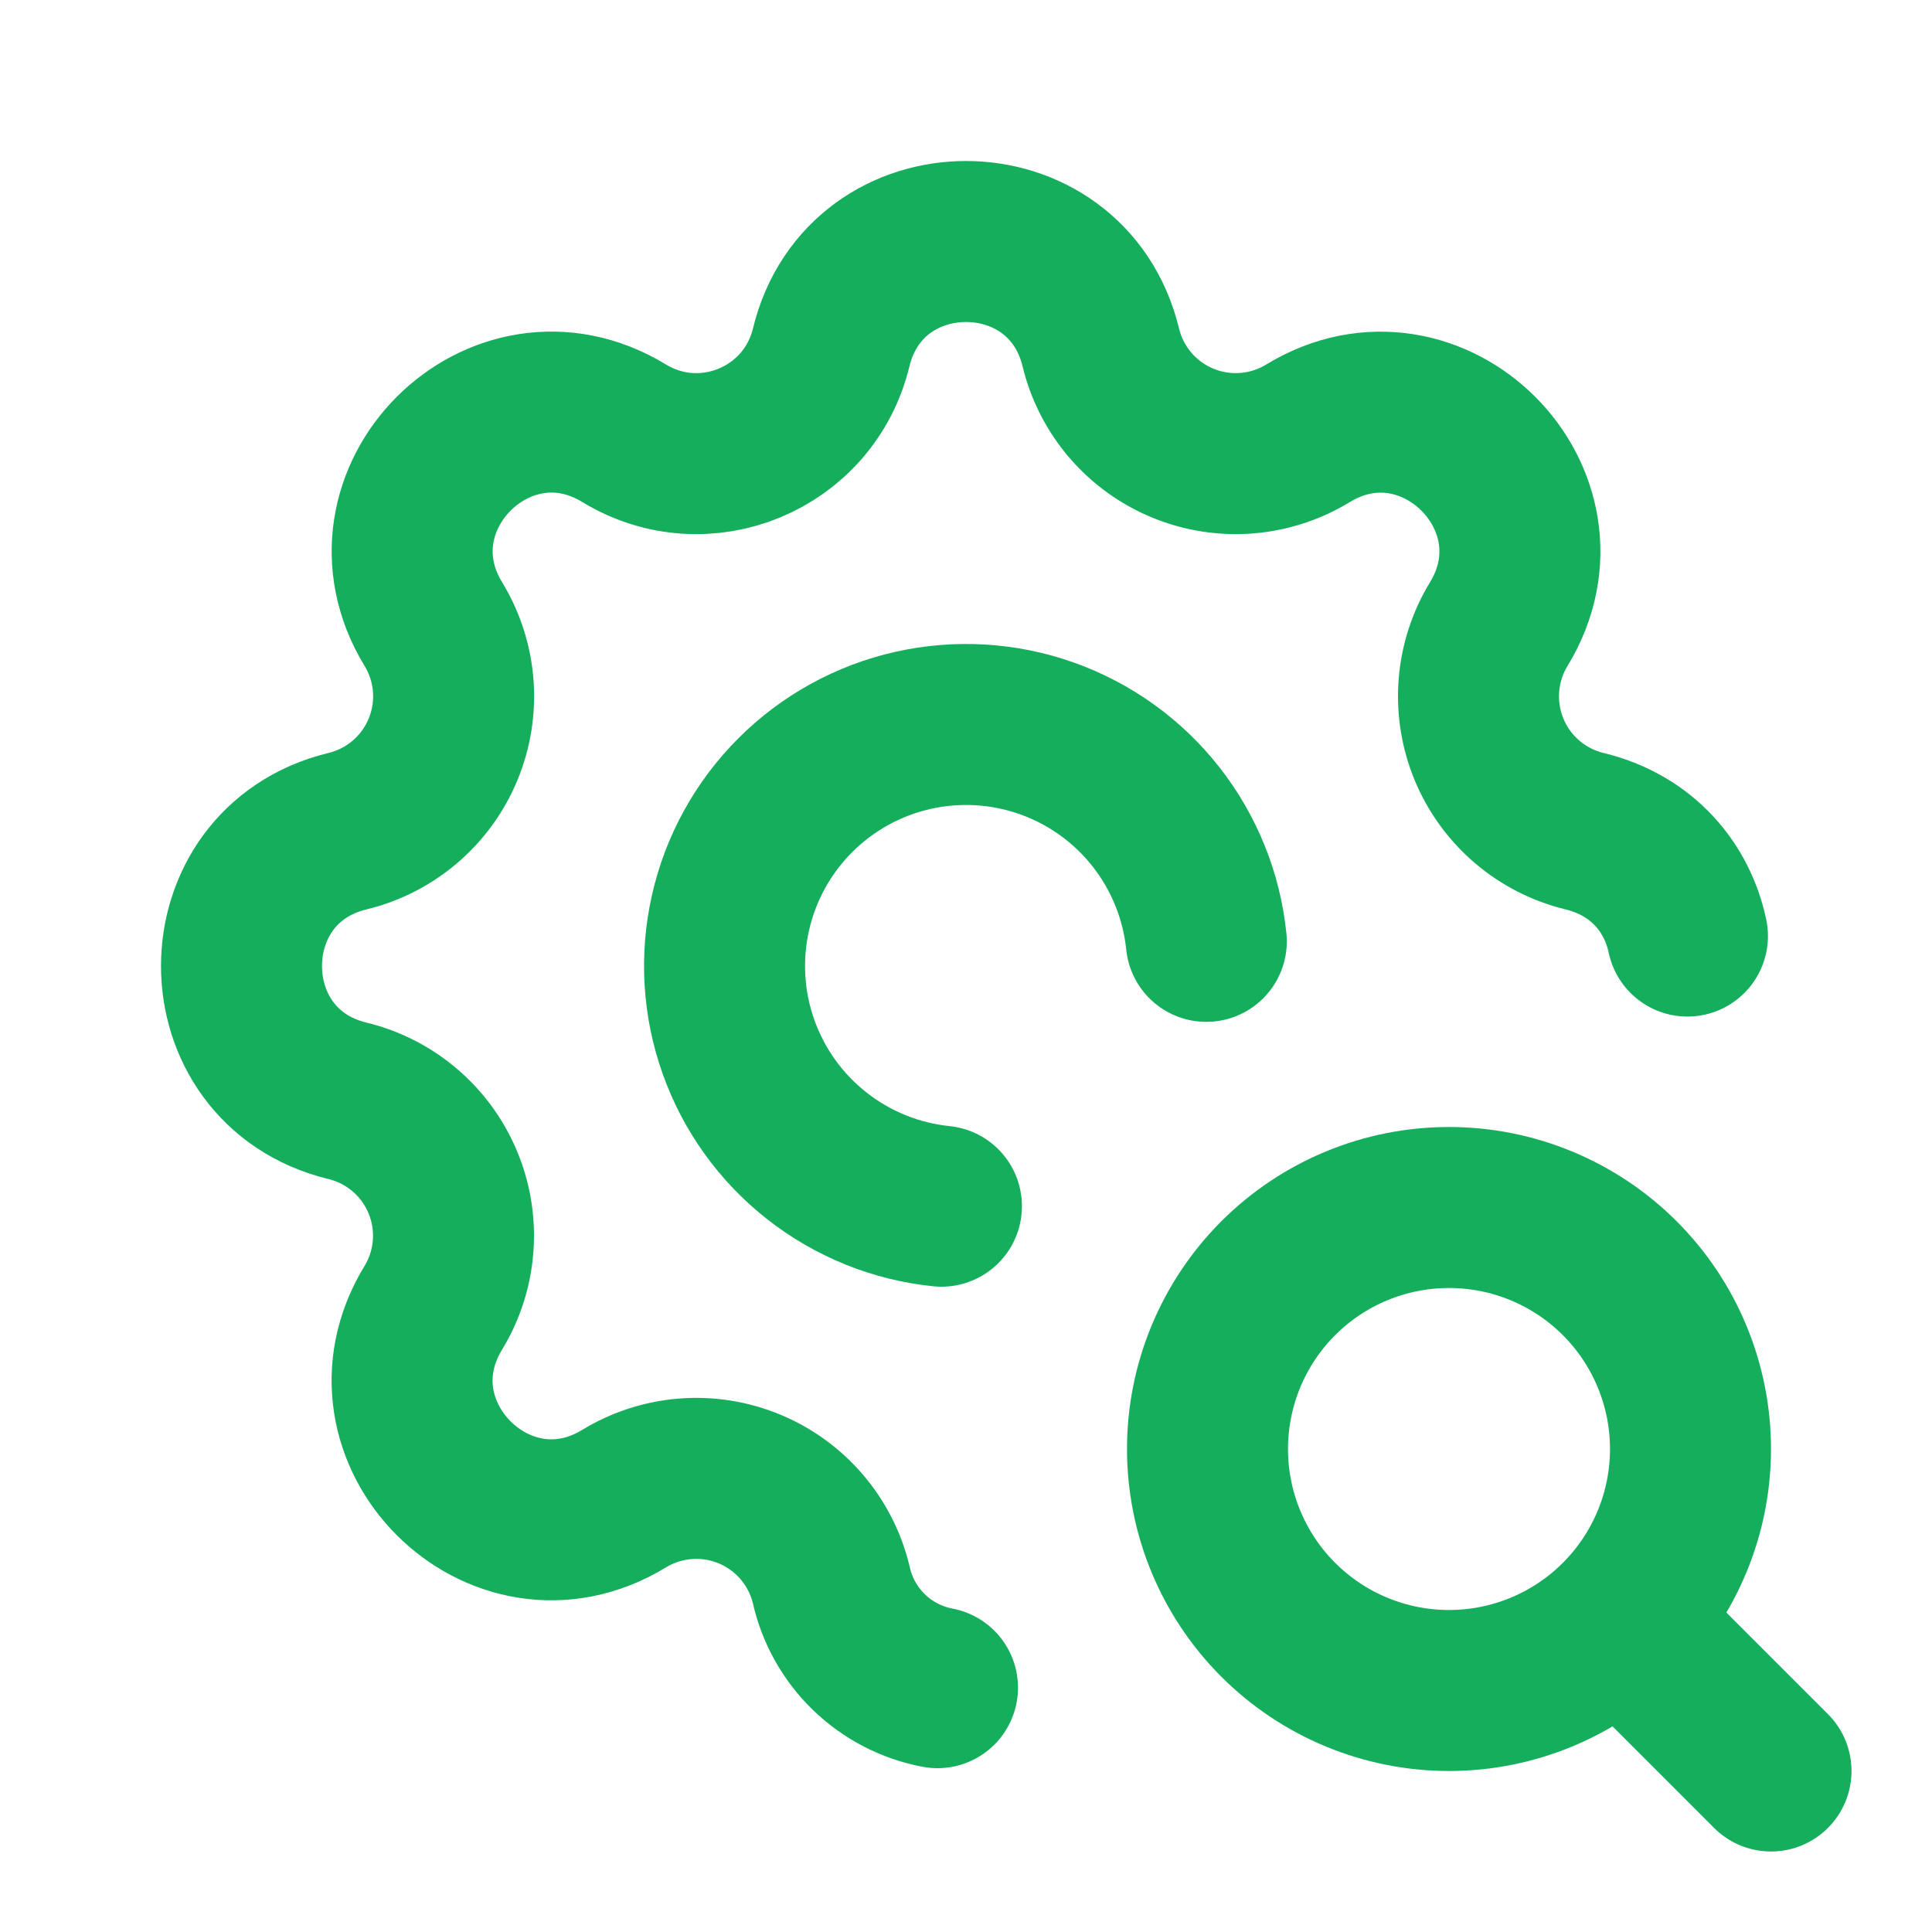
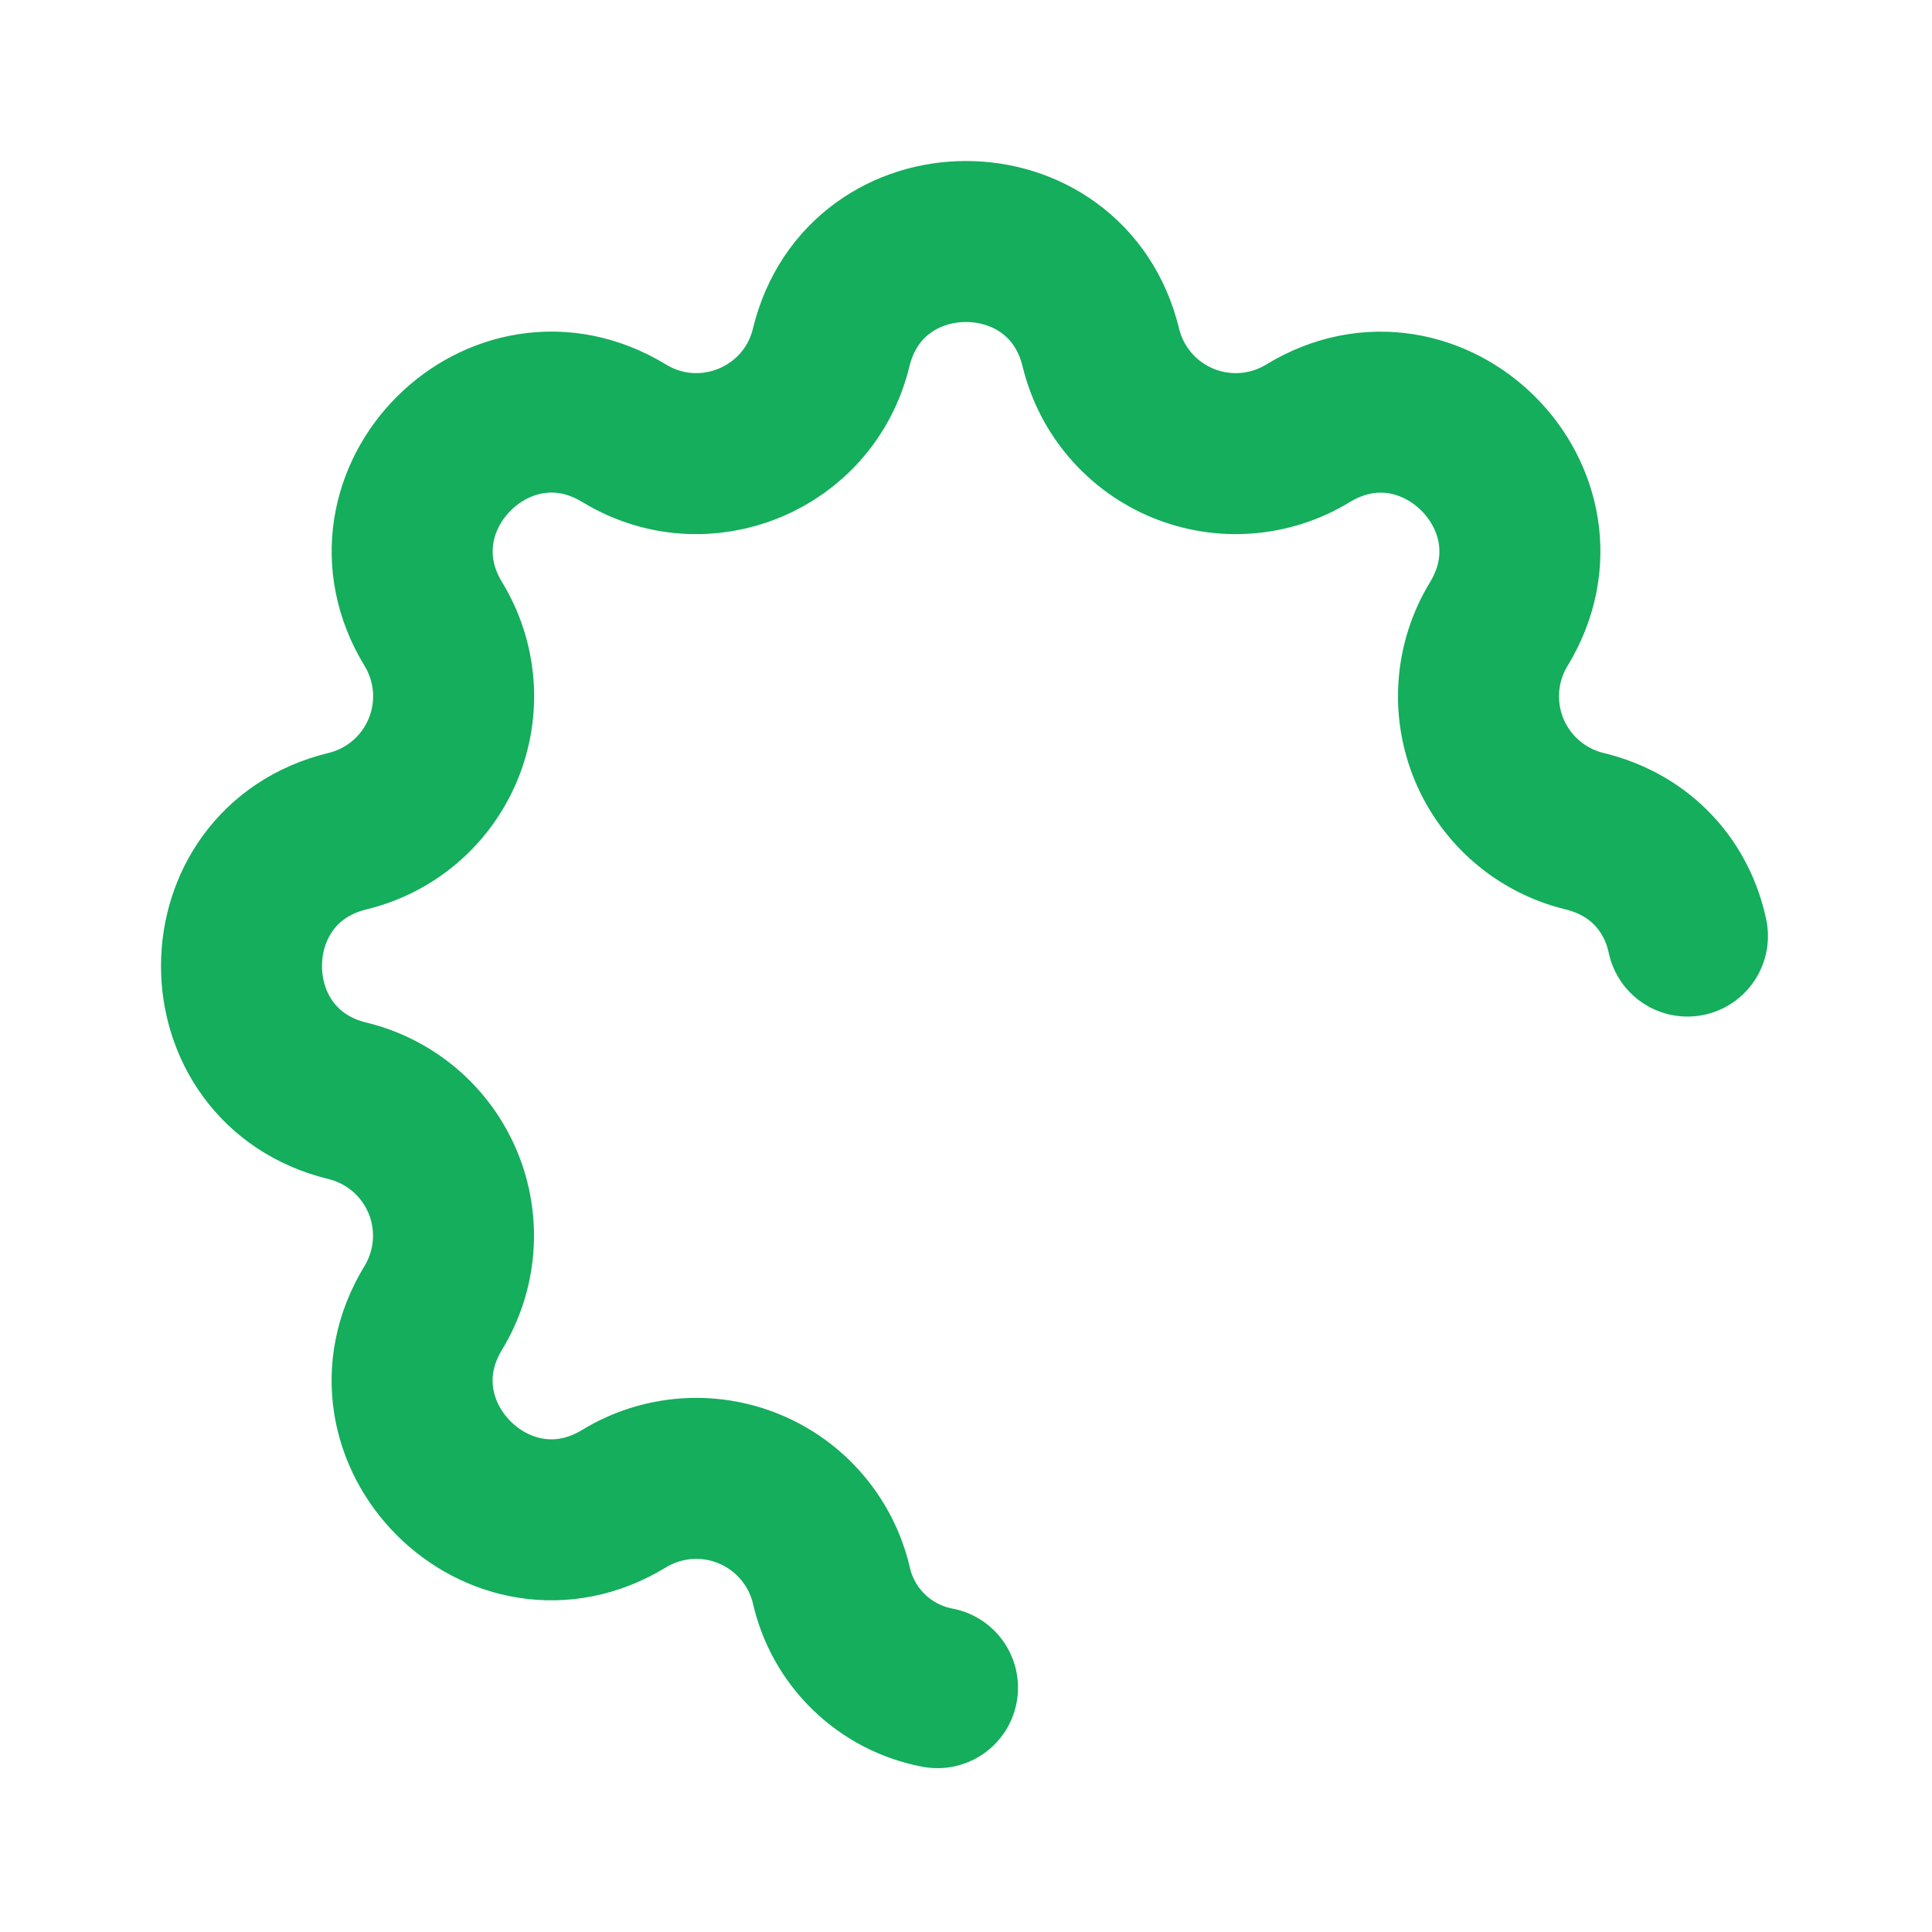
<svg xmlns="http://www.w3.org/2000/svg" width="100" height="100" viewBox="0 0 100 100" fill="none">
  <path d="M48.525 87.354C47.185 87.101 45.949 86.46 44.971 85.51C43.992 84.561 43.314 83.344 43.021 82.013C42.755 80.913 42.232 79.893 41.497 79.033C40.762 78.174 39.834 77.501 38.789 77.068C37.744 76.635 36.612 76.455 35.484 76.542C34.357 76.63 33.266 76.982 32.3 77.571C25.871 81.487 18.508 74.129 22.425 67.696C23.013 66.731 23.365 65.64 23.452 64.513C23.539 63.387 23.359 62.255 22.927 61.211C22.495 60.167 21.822 59.239 20.964 58.504C20.105 57.769 19.086 57.246 17.988 56.979C10.671 55.204 10.671 44.796 17.988 43.021C19.087 42.755 20.107 42.232 20.967 41.497C21.826 40.762 22.499 39.834 22.932 38.789C23.365 37.744 23.545 36.612 23.458 35.484C23.37 34.357 23.018 33.266 22.429 32.3C18.512 25.871 25.871 18.508 32.304 22.425C36.471 24.958 41.871 22.717 43.021 17.988C44.796 10.671 55.204 10.671 56.979 17.988C57.245 19.087 57.768 20.107 58.503 20.967C59.238 21.826 60.166 22.499 61.211 22.932C62.256 23.365 63.388 23.545 64.516 23.458C65.643 23.37 66.734 23.018 67.7 22.429C74.129 18.512 81.492 25.871 77.575 32.304C76.987 33.269 76.635 34.36 76.548 35.487C76.461 36.613 76.641 37.745 77.073 38.789C77.505 39.833 78.178 40.761 79.036 41.496C79.895 42.231 80.914 42.754 82.013 43.021C85.046 43.758 86.821 45.979 87.342 48.45" stroke="#14AE5C" stroke-width="8.333" stroke-linecap="round" stroke-linejoin="round" />
-   <path d="M62.438 48.725C62.197 46.374 61.294 44.139 59.834 42.279C58.375 40.42 56.418 39.013 54.191 38.221C51.964 37.429 49.558 37.285 47.252 37.805C44.946 38.325 42.835 39.488 41.164 41.16C39.492 42.831 38.329 44.942 37.809 47.248C37.289 49.554 37.433 51.96 38.225 54.187C39.017 56.414 40.424 58.371 42.284 59.83C44.143 61.29 46.378 62.193 48.729 62.433M84.167 84.167L91.667 91.667M62.5 75C62.5 78.315 63.817 81.495 66.161 83.839C68.505 86.183 71.685 87.5 75 87.5C78.315 87.5 81.495 86.183 83.839 83.839C86.183 81.495 87.5 78.315 87.5 75C87.5 71.685 86.183 68.505 83.839 66.161C81.495 63.817 78.315 62.5 75 62.5C71.685 62.5 68.505 63.817 66.161 66.161C63.817 68.505 62.5 71.685 62.5 75Z" stroke="#14AE5C" stroke-width="8.333" stroke-linecap="round" stroke-linejoin="round" />
</svg>